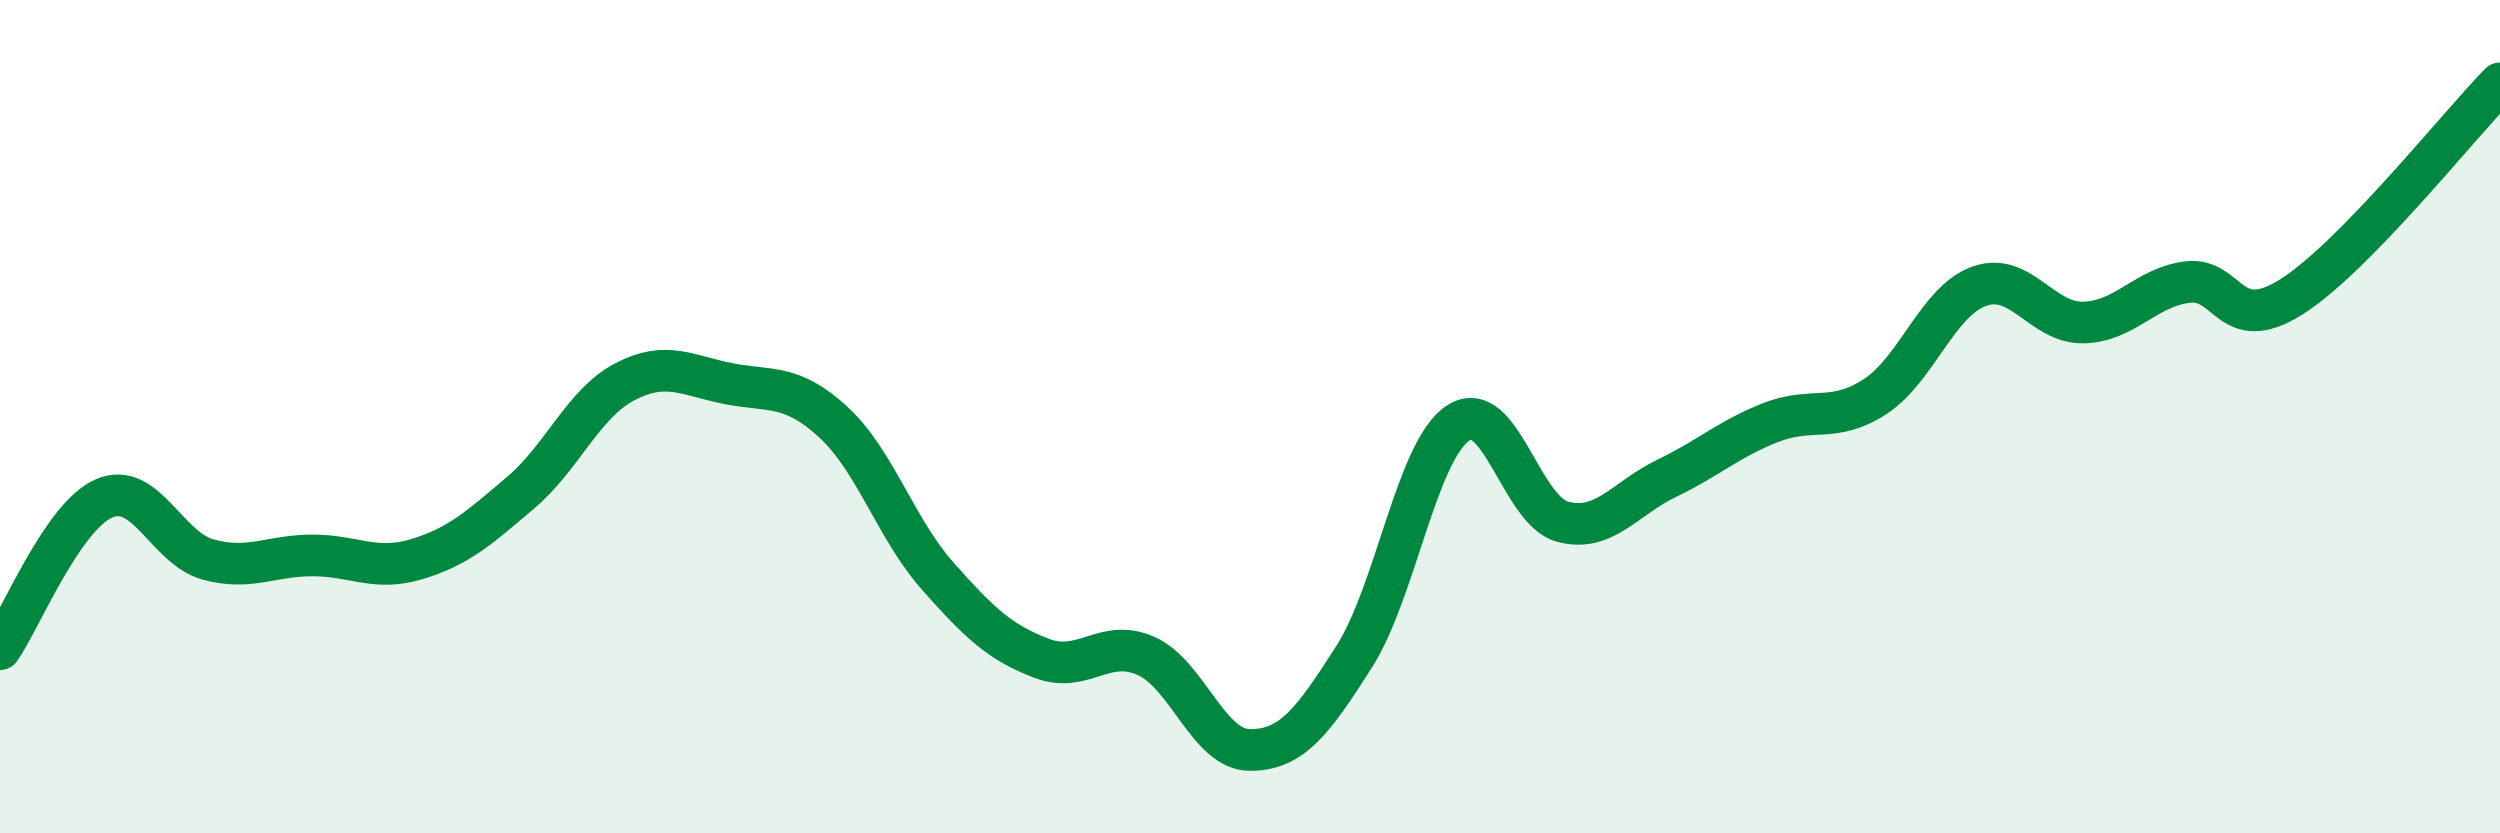
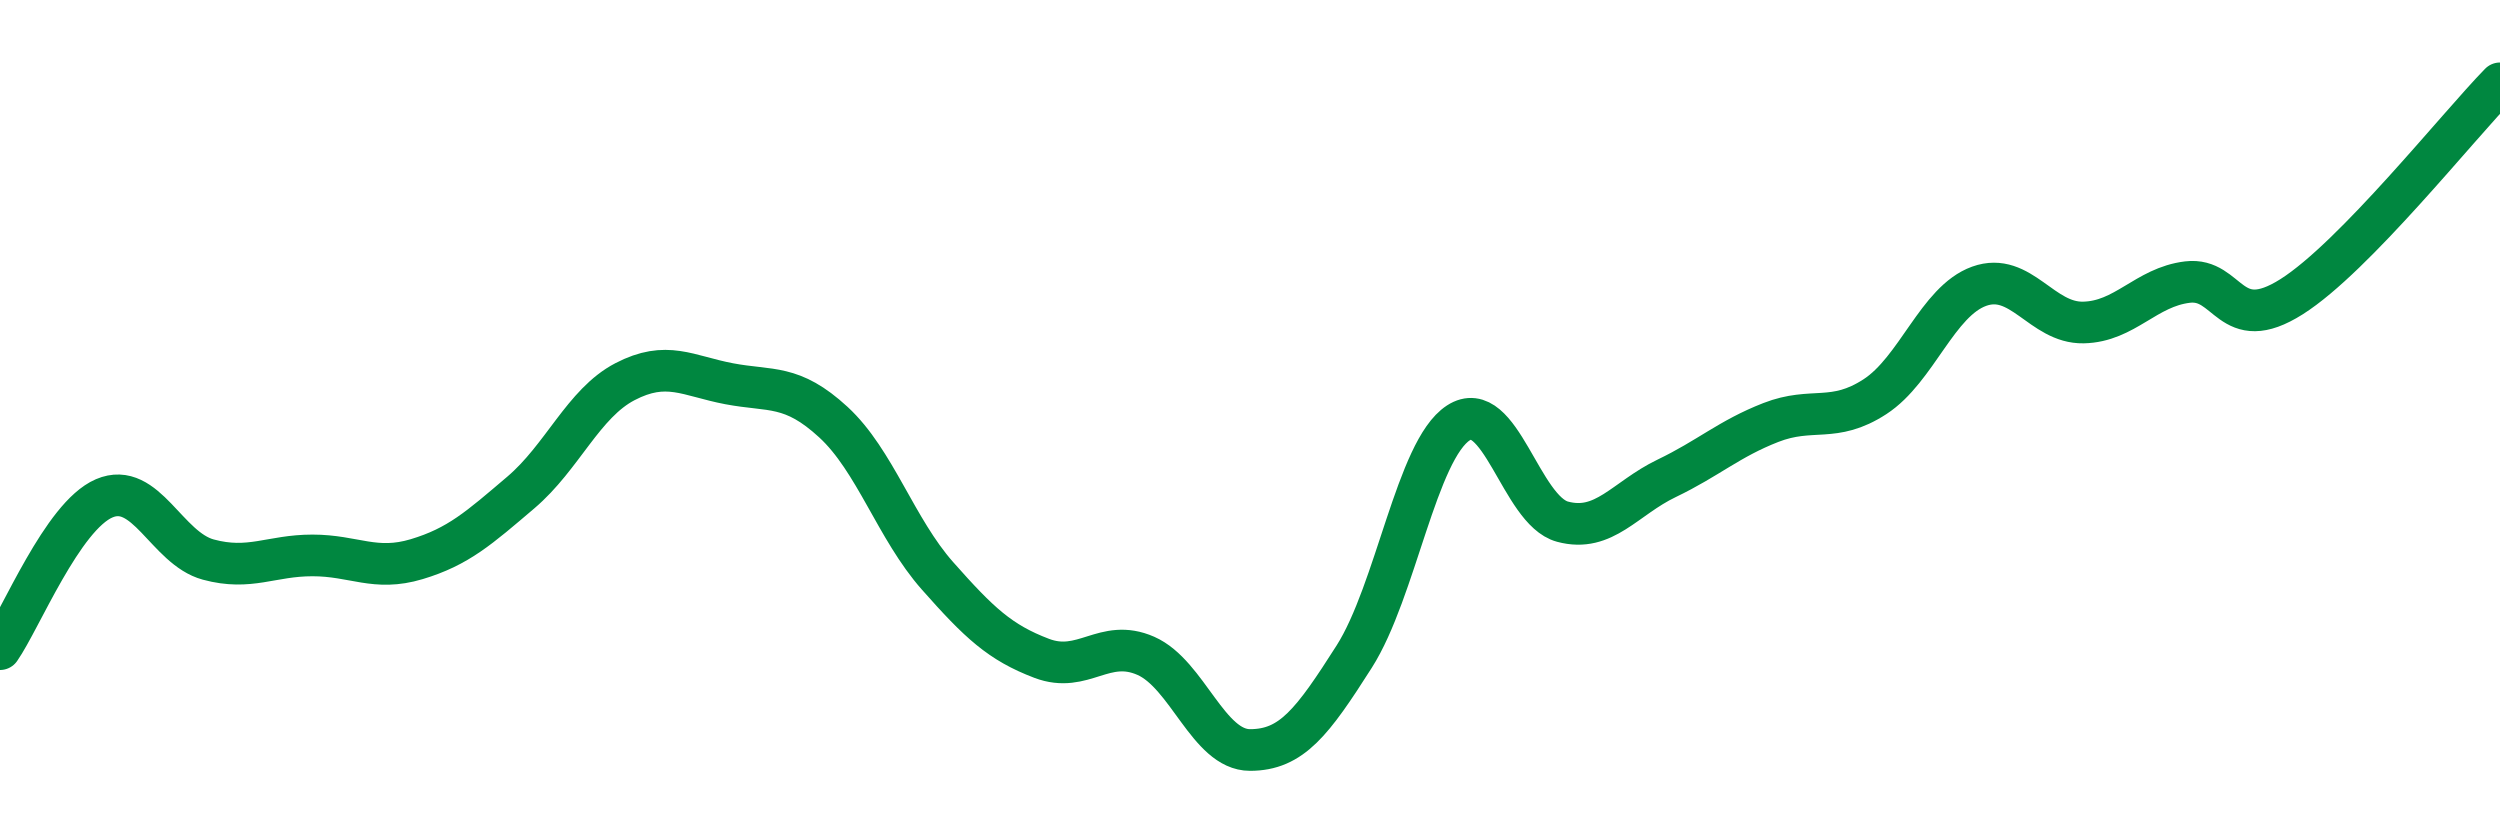
<svg xmlns="http://www.w3.org/2000/svg" width="60" height="20" viewBox="0 0 60 20">
-   <path d="M 0,15.58 C 0.5,14.86 1.5,12.39 2.5,11.96 C 3.5,11.53 4,13.16 5,13.43 C 6,13.7 6.5,13.33 7.5,13.33 C 8.5,13.33 9,13.72 10,13.42 C 11,13.12 11.5,12.67 12.5,11.82 C 13.5,10.97 14,9.68 15,9.16 C 16,8.64 16.5,9.02 17.5,9.21 C 18.5,9.4 19,9.21 20,10.13 C 21,11.05 21.5,12.69 22.5,13.82 C 23.5,14.95 24,15.42 25,15.8 C 26,16.18 26.5,15.3 27.5,15.74 C 28.5,16.18 29,18 30,18 C 31,18 31.5,17.33 32.5,15.76 C 33.5,14.19 34,10.8 35,10.15 C 36,9.5 36.5,12.25 37.5,12.52 C 38.5,12.79 39,11.96 40,11.48 C 41,11 41.5,10.53 42.5,10.14 C 43.5,9.75 44,10.17 45,9.52 C 46,8.87 46.5,7.23 47.5,6.87 C 48.5,6.51 49,7.76 50,7.74 C 51,7.72 51.5,6.89 52.5,6.77 C 53.5,6.65 53.5,8.07 55,7.12 C 56.5,6.17 59,3.02 60,2L60 20L0 20Z" fill="#008740" opacity="0.1" stroke-linecap="round" stroke-linejoin="round" />
  <path d="M 0,15.58 C 0.5,14.86 1.5,12.39 2.5,11.96 C 3.5,11.53 4,13.16 5,13.43 C 6,13.7 6.5,13.33 7.5,13.33 C 8.5,13.33 9,13.72 10,13.42 C 11,13.12 11.5,12.67 12.5,11.82 C 13.5,10.97 14,9.68 15,9.16 C 16,8.64 16.5,9.02 17.5,9.21 C 18.5,9.4 19,9.21 20,10.13 C 21,11.05 21.5,12.69 22.5,13.82 C 23.5,14.95 24,15.42 25,15.8 C 26,16.18 26.5,15.3 27.5,15.74 C 28.5,16.18 29,18 30,18 C 31,18 31.5,17.33 32.5,15.76 C 33.5,14.19 34,10.8 35,10.15 C 36,9.5 36.5,12.25 37.5,12.52 C 38.5,12.79 39,11.96 40,11.48 C 41,11 41.5,10.53 42.5,10.14 C 43.5,9.75 44,10.17 45,9.52 C 46,8.87 46.5,7.23 47.5,6.87 C 48.5,6.51 49,7.76 50,7.74 C 51,7.72 51.5,6.89 52.5,6.77 C 53.5,6.65 53.5,8.07 55,7.12 C 56.5,6.17 59,3.02 60,2" stroke="#008740" stroke-width="1" fill="none" stroke-linecap="round" stroke-linejoin="round" />
</svg>